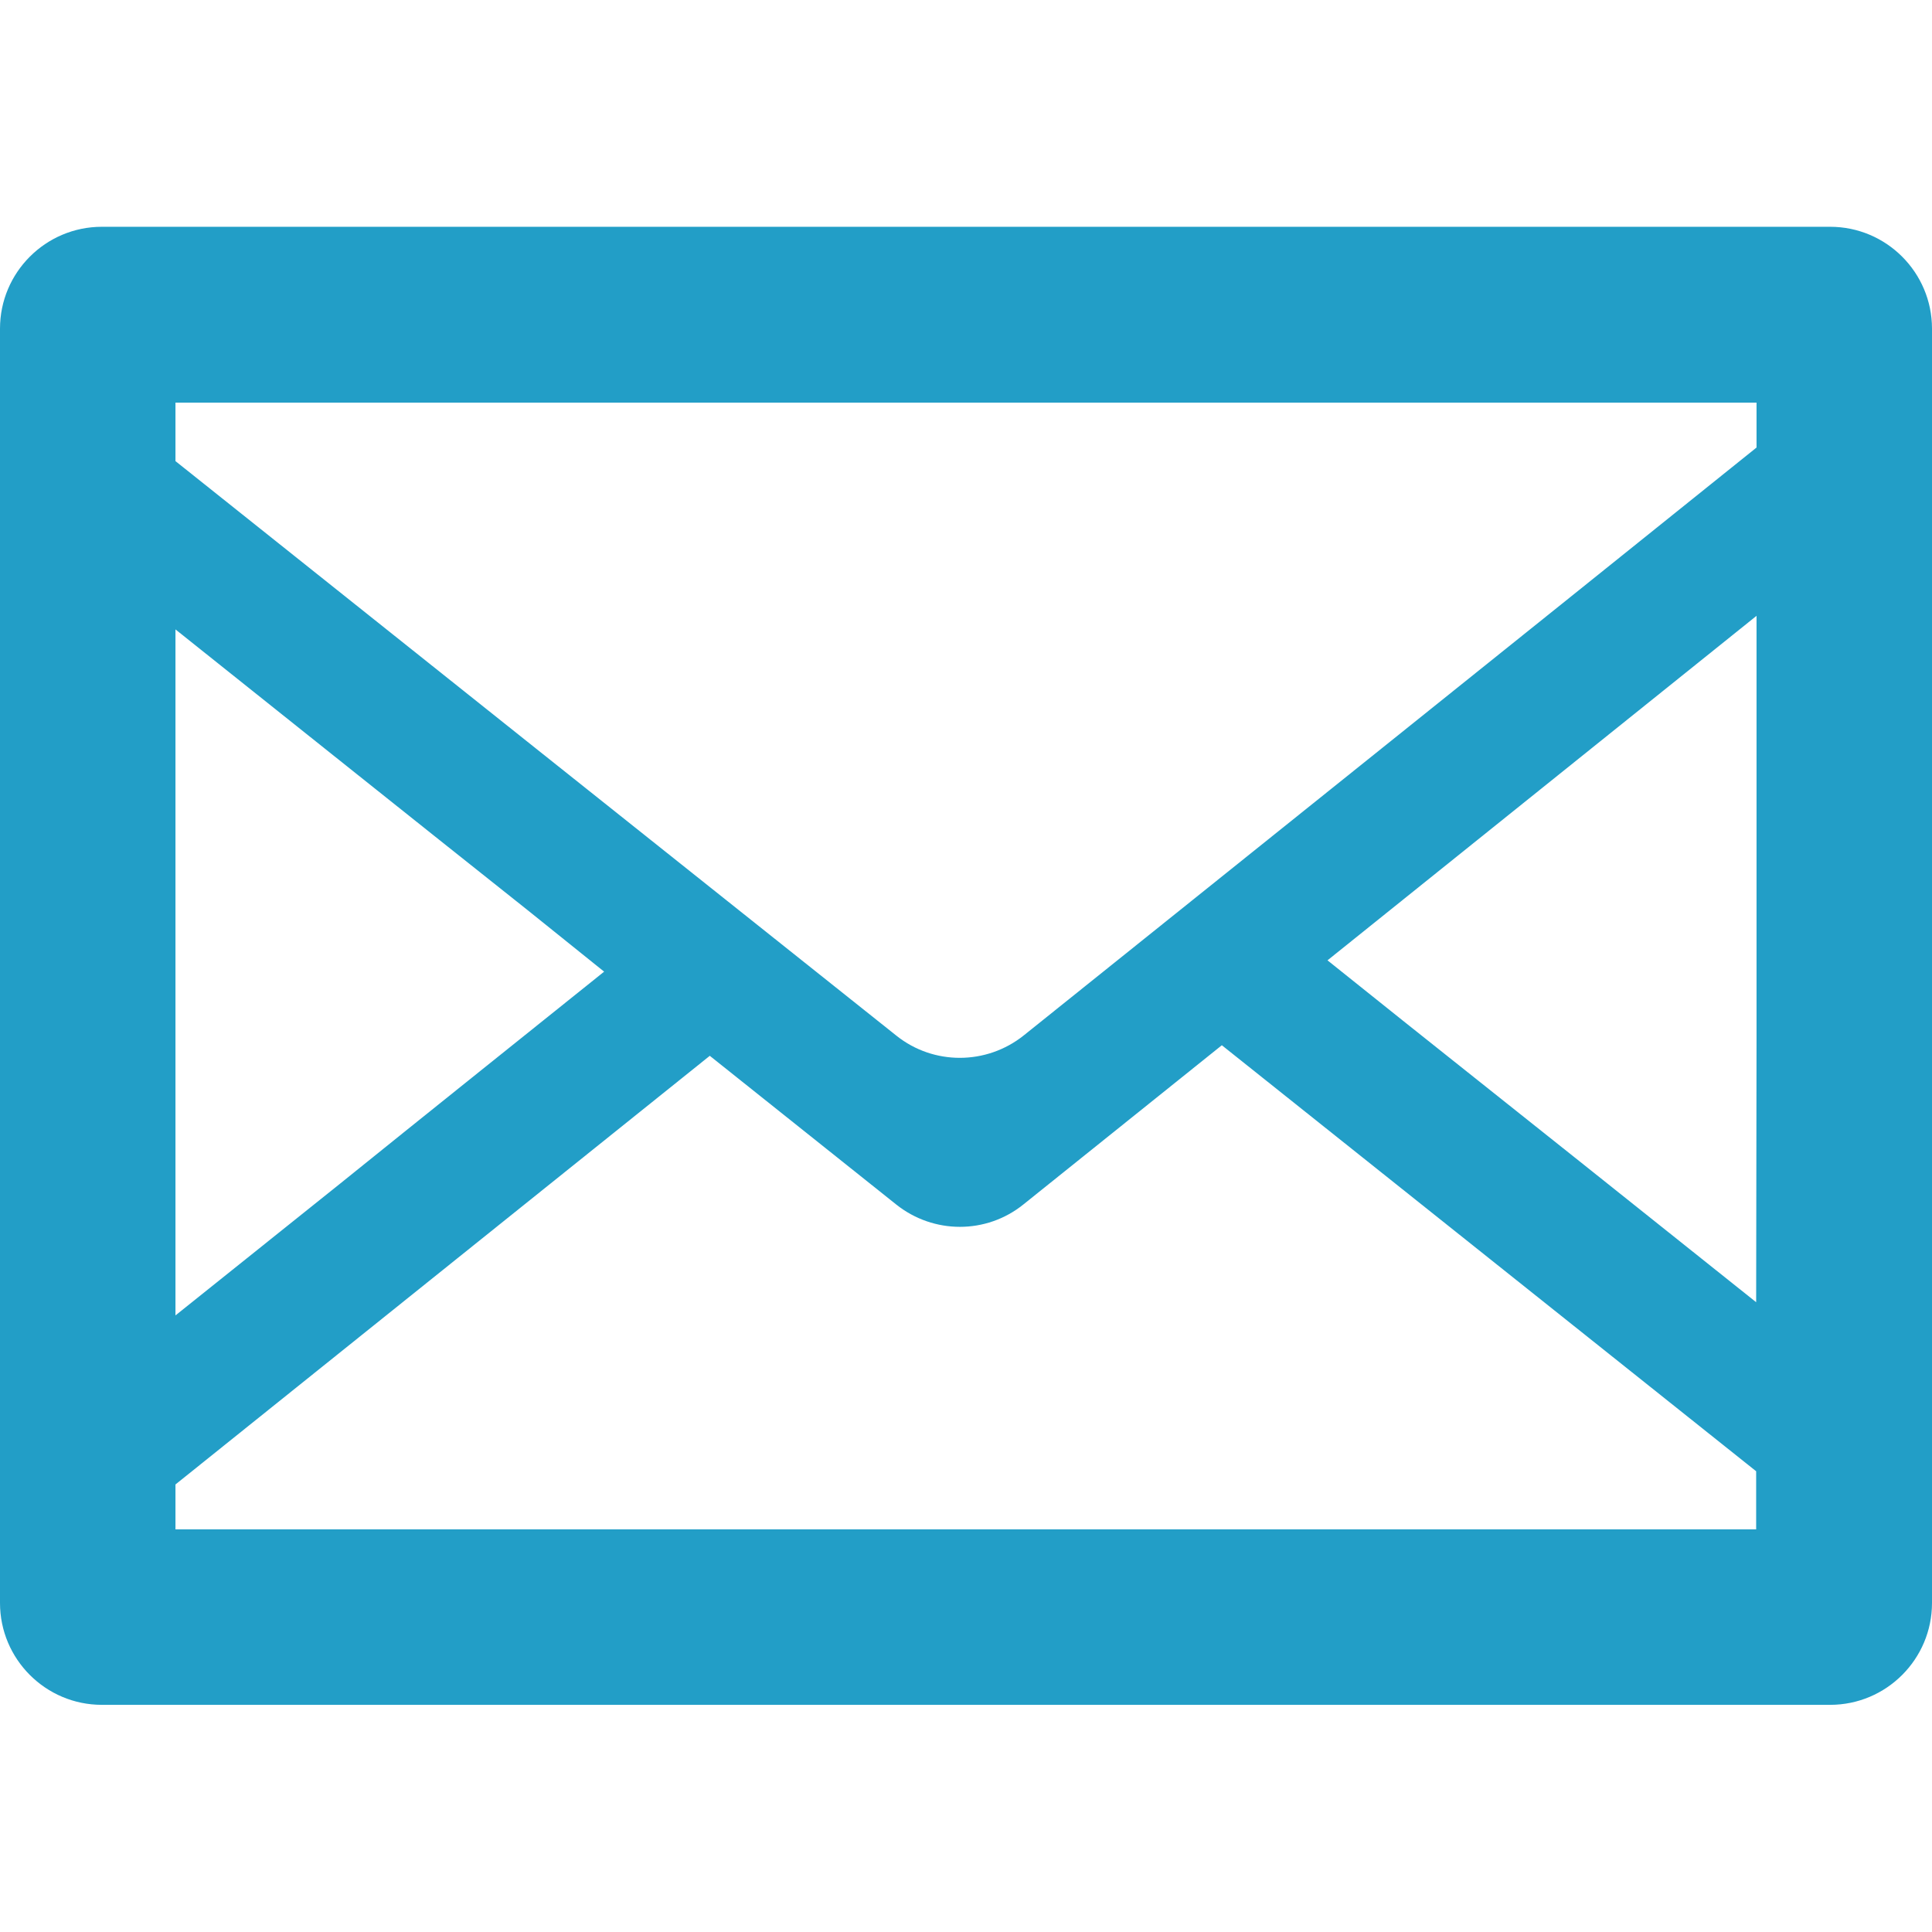
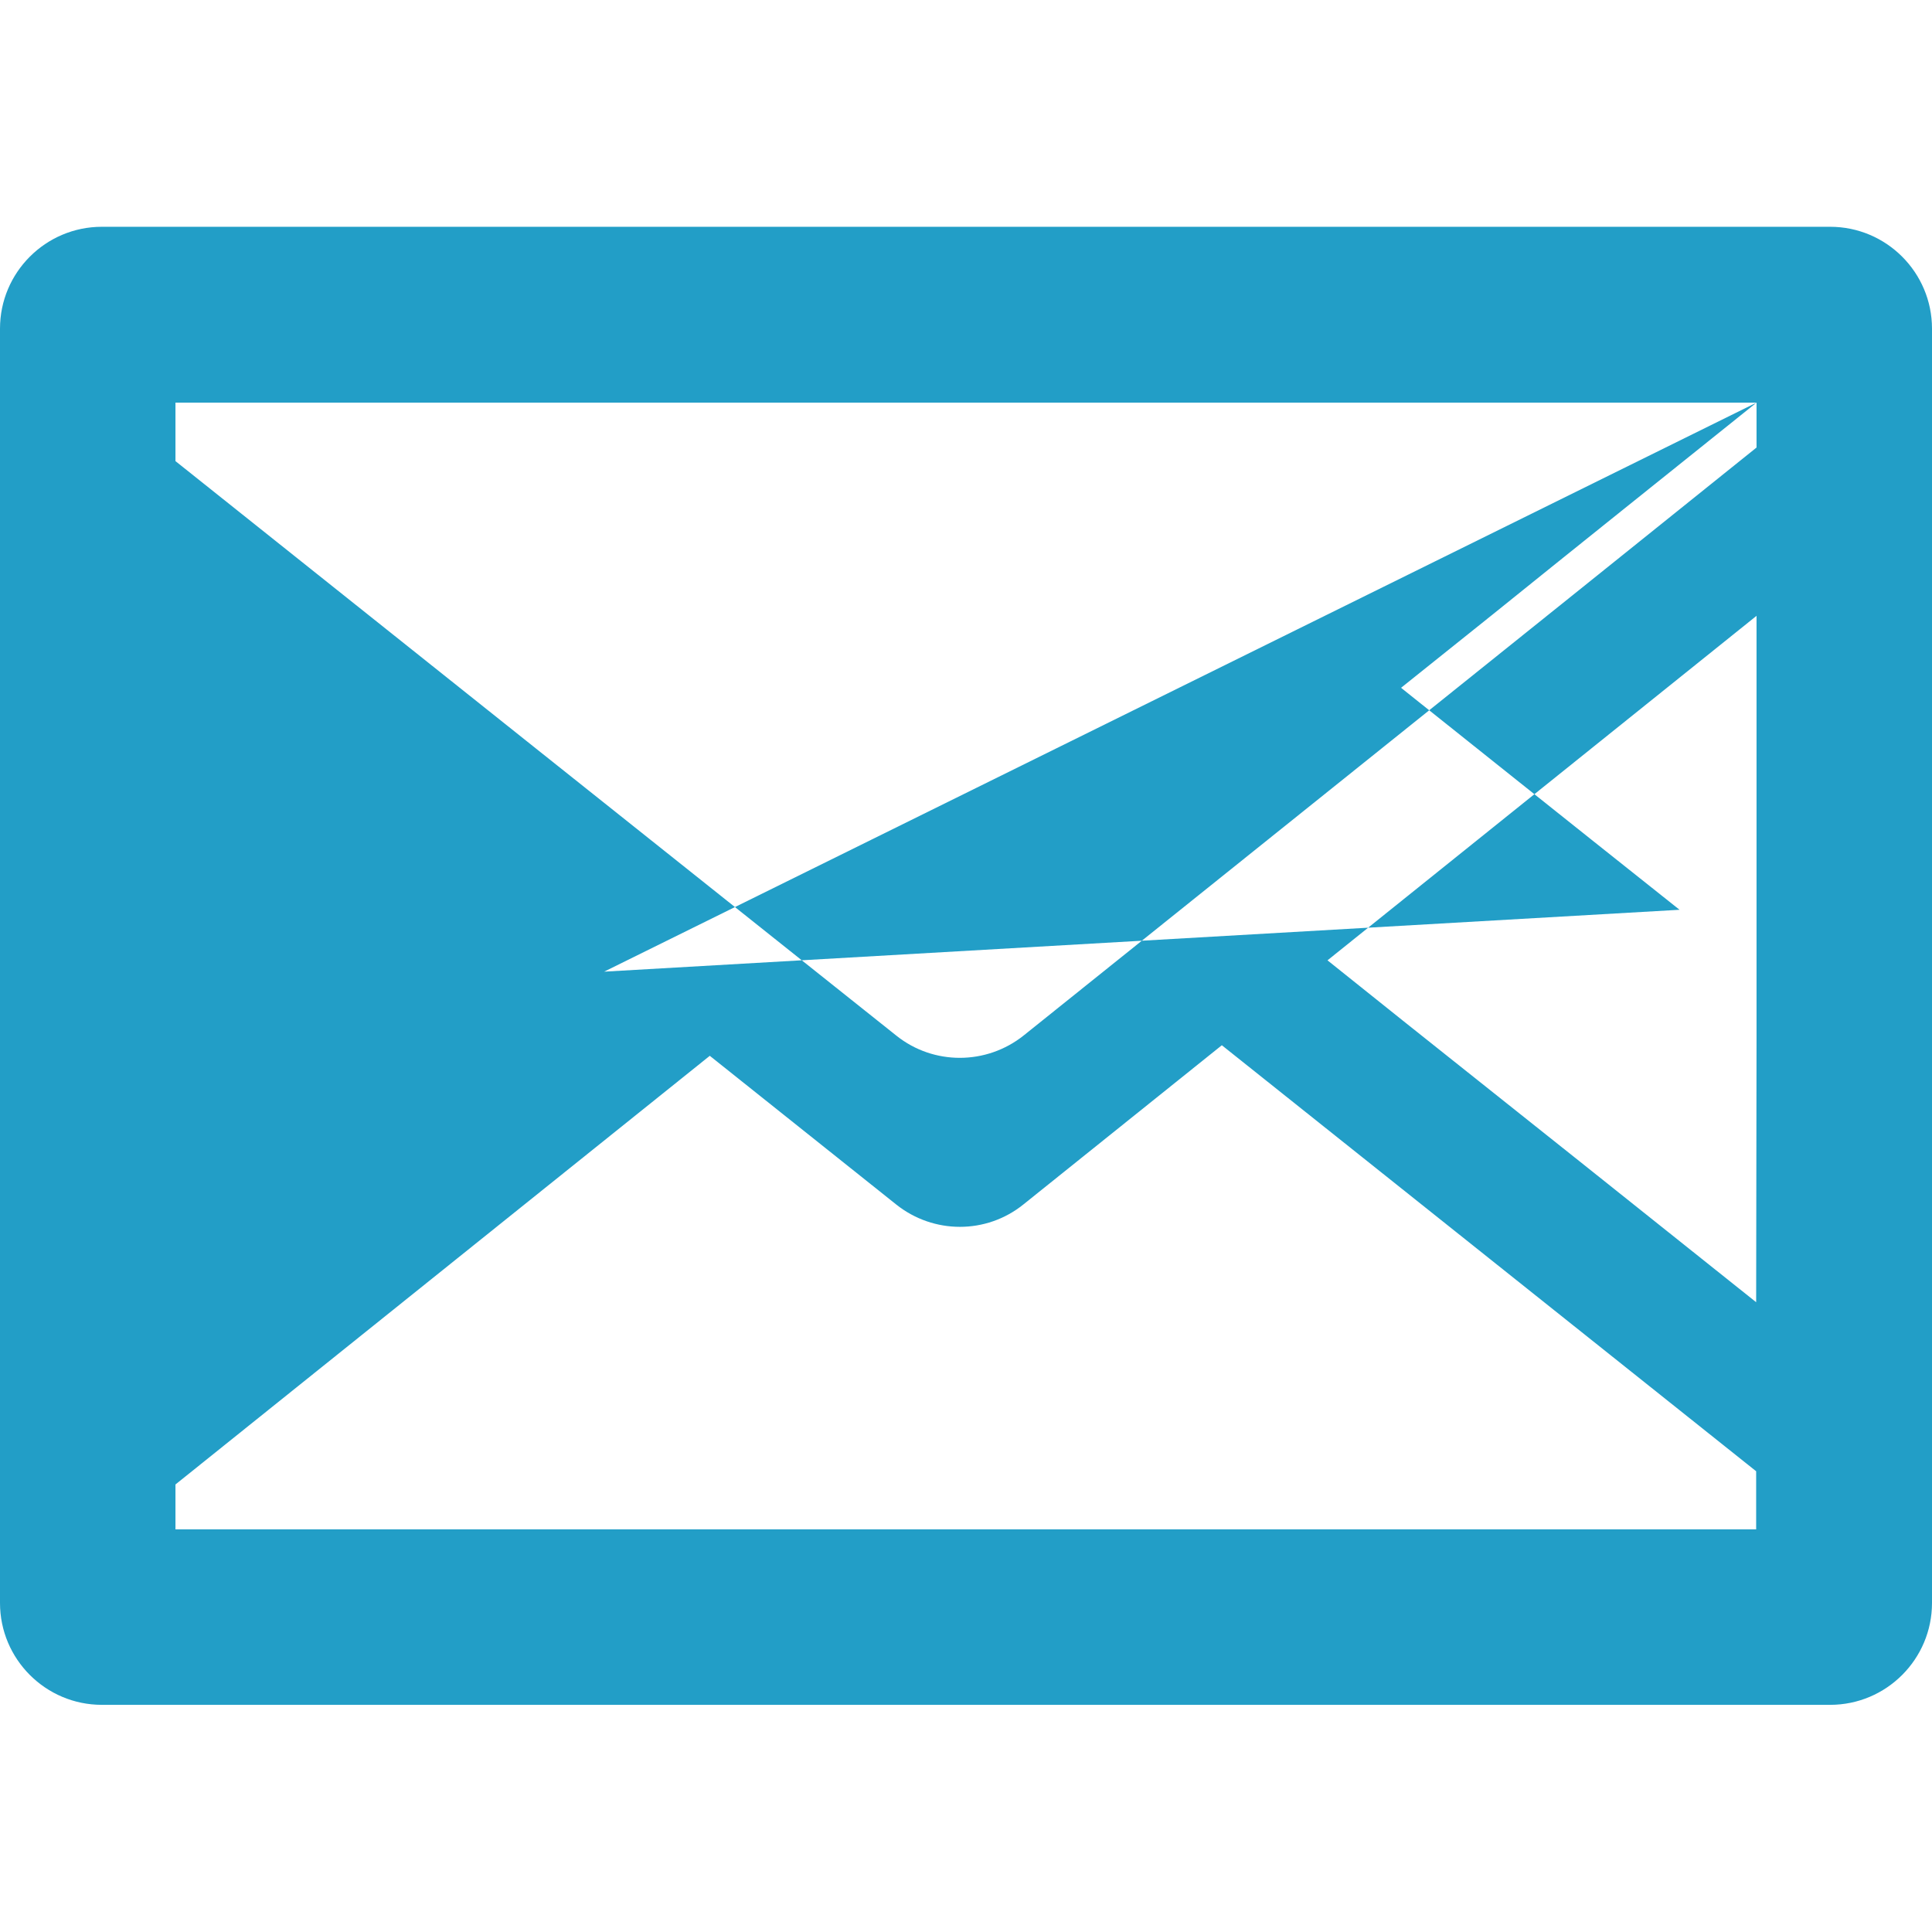
<svg xmlns="http://www.w3.org/2000/svg" version="1.1" id="_x31_0" x="0px" y="0px" viewBox="0 0 512 512" style="enable-background:new 0 0 512 512;" xml:space="preserve">
  <style type="text/css">
	.st0{fill:#229EC7;}
</style>
  <g>
-     <path class="st0" d="M485,60.1h-10.5H27c-14.9,0-27,12.1-27,27v337.7c0,14.9,12.1,27,27,27h458c14.9,0,27-12.1,27-27V87.1   C512,72.2,499.9,60.1,485,60.1z M46.5,393.4c47.2-37.9,94.4-75.7,141.6-113.6l49.4,39.4c9.9,7.9,23.9,7.9,33.7,0l52.6-42.2   c47.2,37.6,94.4,75.3,141.6,112.9v15.4H46.5V393.4z M465.4,345.1c-31.2-24.9-62.4-49.8-93.6-74.6l-20-16   c37.9-30.4,75.8-60.9,113.7-91.3v112.1L465.4,345.1z M465.5,106.7v11.9c-64.7,52-129.5,103.9-194.2,155.8   c-9.9,7.9-23.9,7.9-33.7,0.1C173.8,223.7,110.2,173,46.5,122.2v-15.5h417.8C464.3,106.7,465.5,106.7,465.5,106.7z M160.1,257.5   c-23.3,18.7-46.7,37.4-70,56.2l-43.6,34.9V166.8c31.1,24.8,62.1,49.6,93.2,74.3L160.1,257.5z" />
+     <path class="st0" d="M485,60.1h-10.5H27c-14.9,0-27,12.1-27,27v337.7c0,14.9,12.1,27,27,27h458c14.9,0,27-12.1,27-27V87.1   C512,72.2,499.9,60.1,485,60.1z M46.5,393.4c47.2-37.9,94.4-75.7,141.6-113.6l49.4,39.4c9.9,7.9,23.9,7.9,33.7,0l52.6-42.2   c47.2,37.6,94.4,75.3,141.6,112.9v15.4H46.5V393.4z M465.4,345.1c-31.2-24.9-62.4-49.8-93.6-74.6l-20-16   c37.9-30.4,75.8-60.9,113.7-91.3v112.1L465.4,345.1z M465.5,106.7v11.9c-64.7,52-129.5,103.9-194.2,155.8   c-9.9,7.9-23.9,7.9-33.7,0.1C173.8,223.7,110.2,173,46.5,122.2v-15.5h417.8C464.3,106.7,465.5,106.7,465.5,106.7z c-23.3,18.7-46.7,37.4-70,56.2l-43.6,34.9V166.8c31.1,24.8,62.1,49.6,93.2,74.3L160.1,257.5z" />
  </g>
</svg>